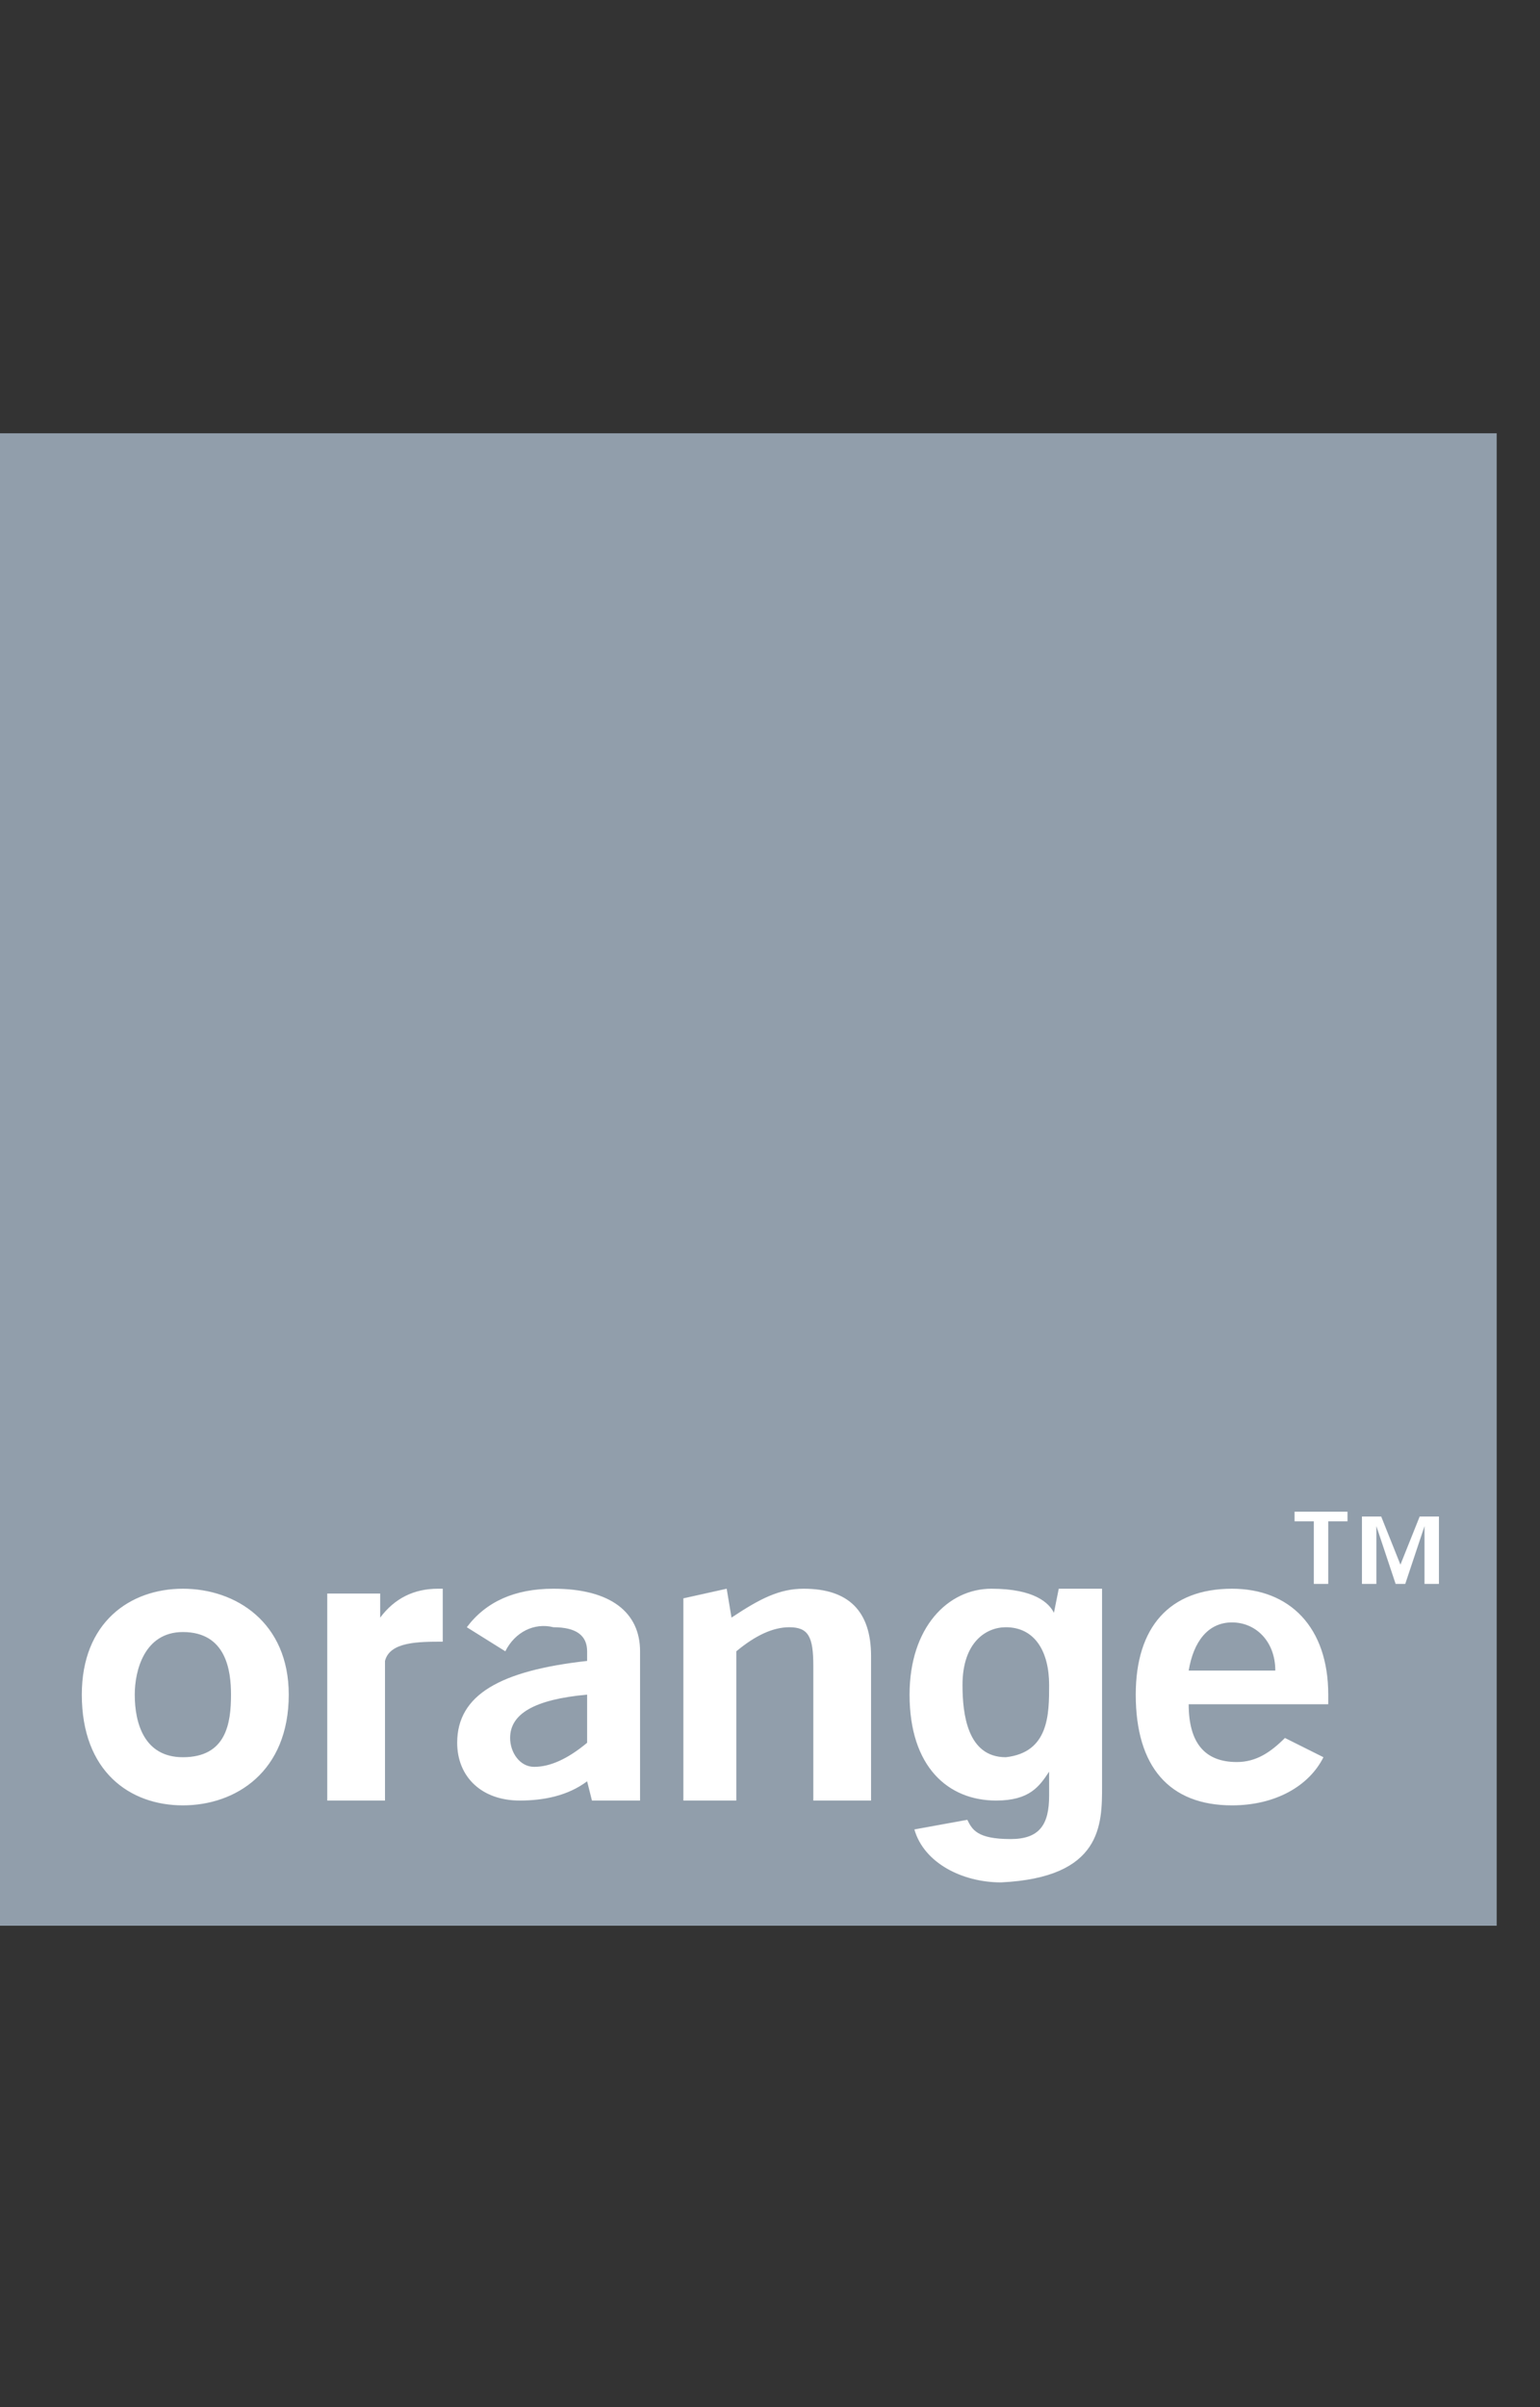
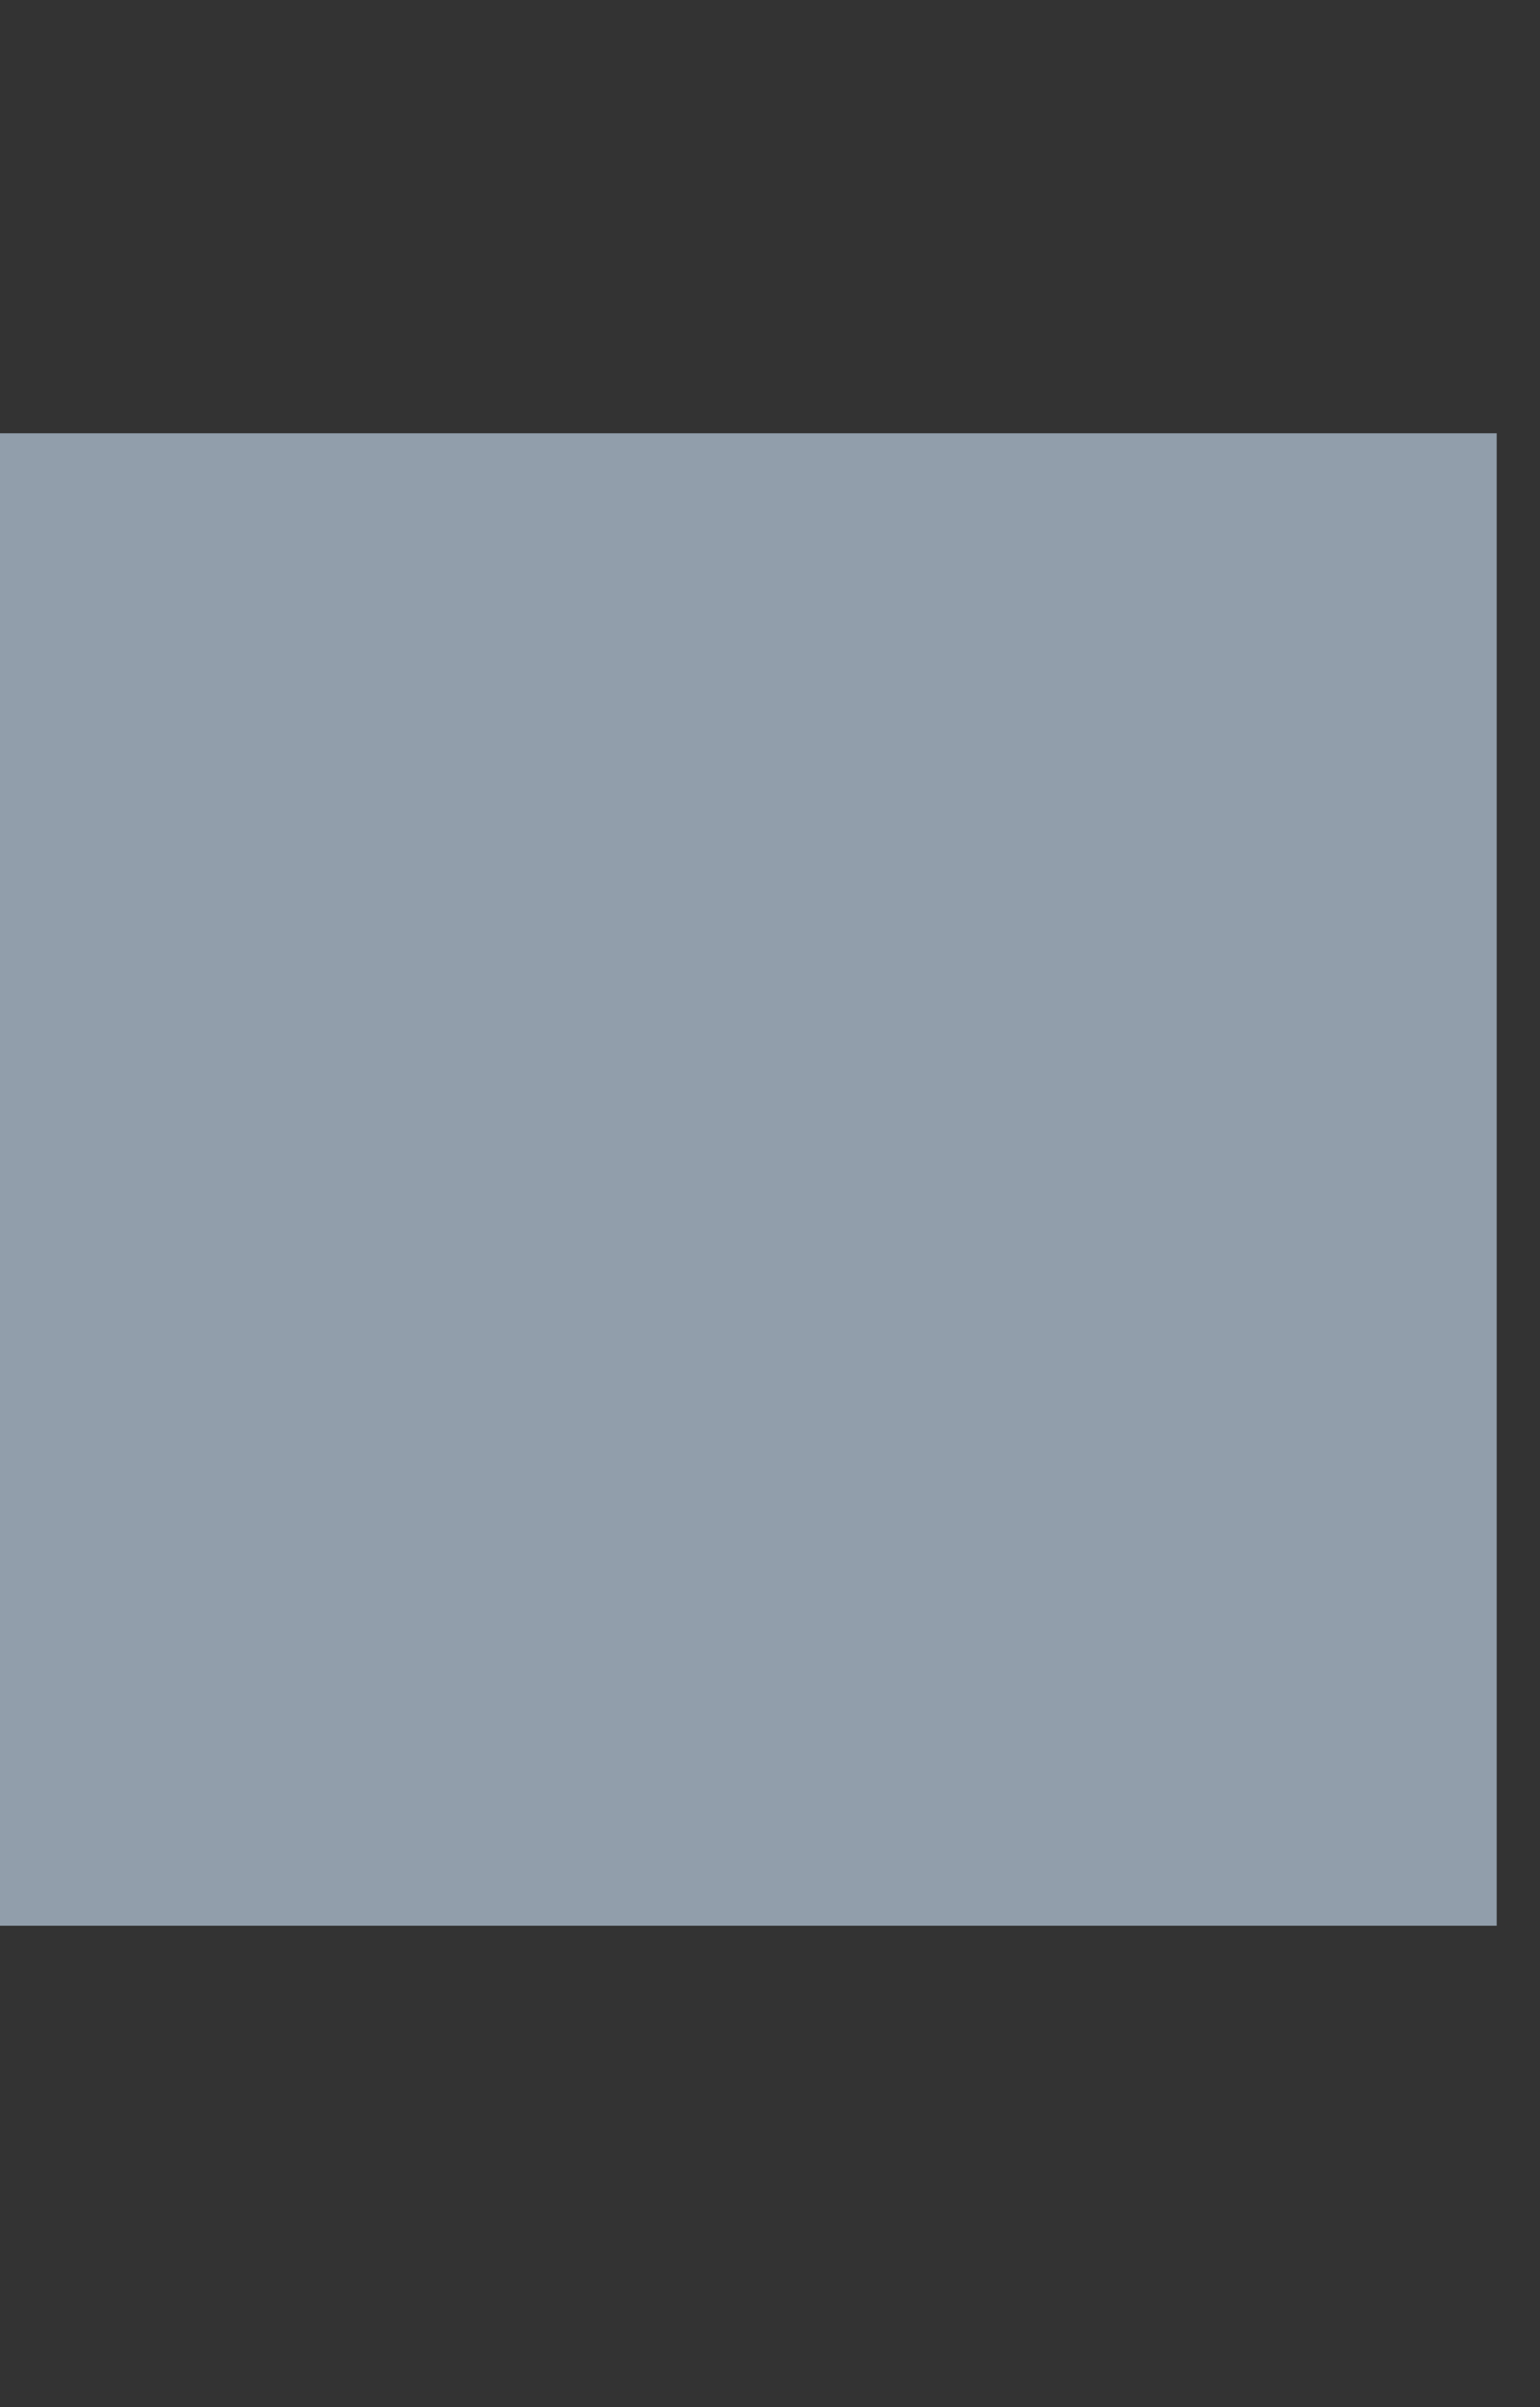
<svg xmlns="http://www.w3.org/2000/svg" version="1.2" viewBox="0 0 32 50" width="32" height="50">
  <rect x="0" y="0" width="32" height="50" fill="#333333" stroke="none" />
  <title>opl_logos-svg</title>
  <style> .s0 { fill: #919eab } .s1 { fill: #ffffff } </style>
  <path class="s0" d="m0 9h31.1v31h-31.1z" />
-   <path fill-rule="evenodd" class="s1" d="m28 31.6h-0.4v1.3h-0.3v-1.3h-0.4v-0.2h1.1zm1.9 1.3h-0.3v-1.2l-0.4 1.2h-0.2l-0.4-1.2v1.2h-0.3v-1.4h0.4l0.4 1 0.4-1h0.4zm-26.1 0.1c1.1 0 2.2 0.7 2.2 2.2 0 1.6-1.1 2.3-2.2 2.3-1.1 0-2.1-0.7-2.1-2.3 0-1.5 1-2.2 2.1-2.2zm0 3.5c0.9 0 1-0.7 1-1.3 0-0.5-0.1-1.3-1-1.3-0.8 0-1 0.8-1 1.3 0 0.6 0.2 1.3 1 1.3zm10.4-3.3l0.9-0.2 0.1 0.6c0.6-0.4 1-0.6 1.5-0.6q1.4 0 1.4 1.4v3h-1.2v-2.8c0-0.6-0.1-0.8-0.5-0.8q-0.5 0-1.1 0.5v3.1h-1.1zm-4.7 3c0-1 0.9-1.5 2.7-1.7v-0.2q0-0.5-0.7-0.5c-0.4-0.1-0.8 0.1-1 0.5l-0.8-0.5q0.6-0.8 1.8-0.8c1.2 0 1.8 0.5 1.8 1.3v3.1h-1l-0.1-0.4c-0.4 0.3-0.9 0.4-1.4 0.4-0.8 0-1.3-0.5-1.3-1.2zm2.7 0v-1c-1.1 0.1-1.6 0.4-1.6 0.9 0 0.3 0.2 0.6 0.5 0.6q0.5 0 1.1-0.5zm13.4 1.3c-1.3 0-2-0.8-2-2.3 0-1.4 0.7-2.2 2-2.2 1.2 0 2 0.8 2 2.2q0 0 0 0.1 0 0 0 0.1h-2.9q0 1.2 1 1.2c0.4 0 0.7-0.2 1-0.5l0.8 0.4c-0.3 0.6-1 1-1.9 1zm0.9-2.8c0-0.6-0.4-1-0.9-1-0.5 0-0.8 0.4-0.9 1zm-18.6-1.1c0.3-0.4 0.7-0.6 1.2-0.6q0 0 0.1 0v1.1c-0.5 0-1.1 0-1.2 0.4v2.9h-1.2v-4.3h1.1zm12.9 5.5c-0.8 0-1.6-0.4-1.8-1.1l1.1-0.2c0.1 0.2 0.2 0.4 0.9 0.4 0.6 0 0.8-0.3 0.8-0.9v-0.5c-0.2 0.3-0.4 0.6-1.1 0.6-1 0-1.8-0.7-1.8-2.2 0-1.4 0.8-2.2 1.7-2.2 0.9 0 1.2 0.3 1.3 0.5l0.1-0.5h0.9v4.1c0 0.8 0 1.9-2.1 2zm0.1-5.3c-0.4 0-0.9 0.3-0.9 1.2 0 0.6 0.1 1.5 0.9 1.5 0.9-0.1 0.9-0.9 0.9-1.5 0-0.7-0.3-1.2-0.9-1.2z" />
</svg>